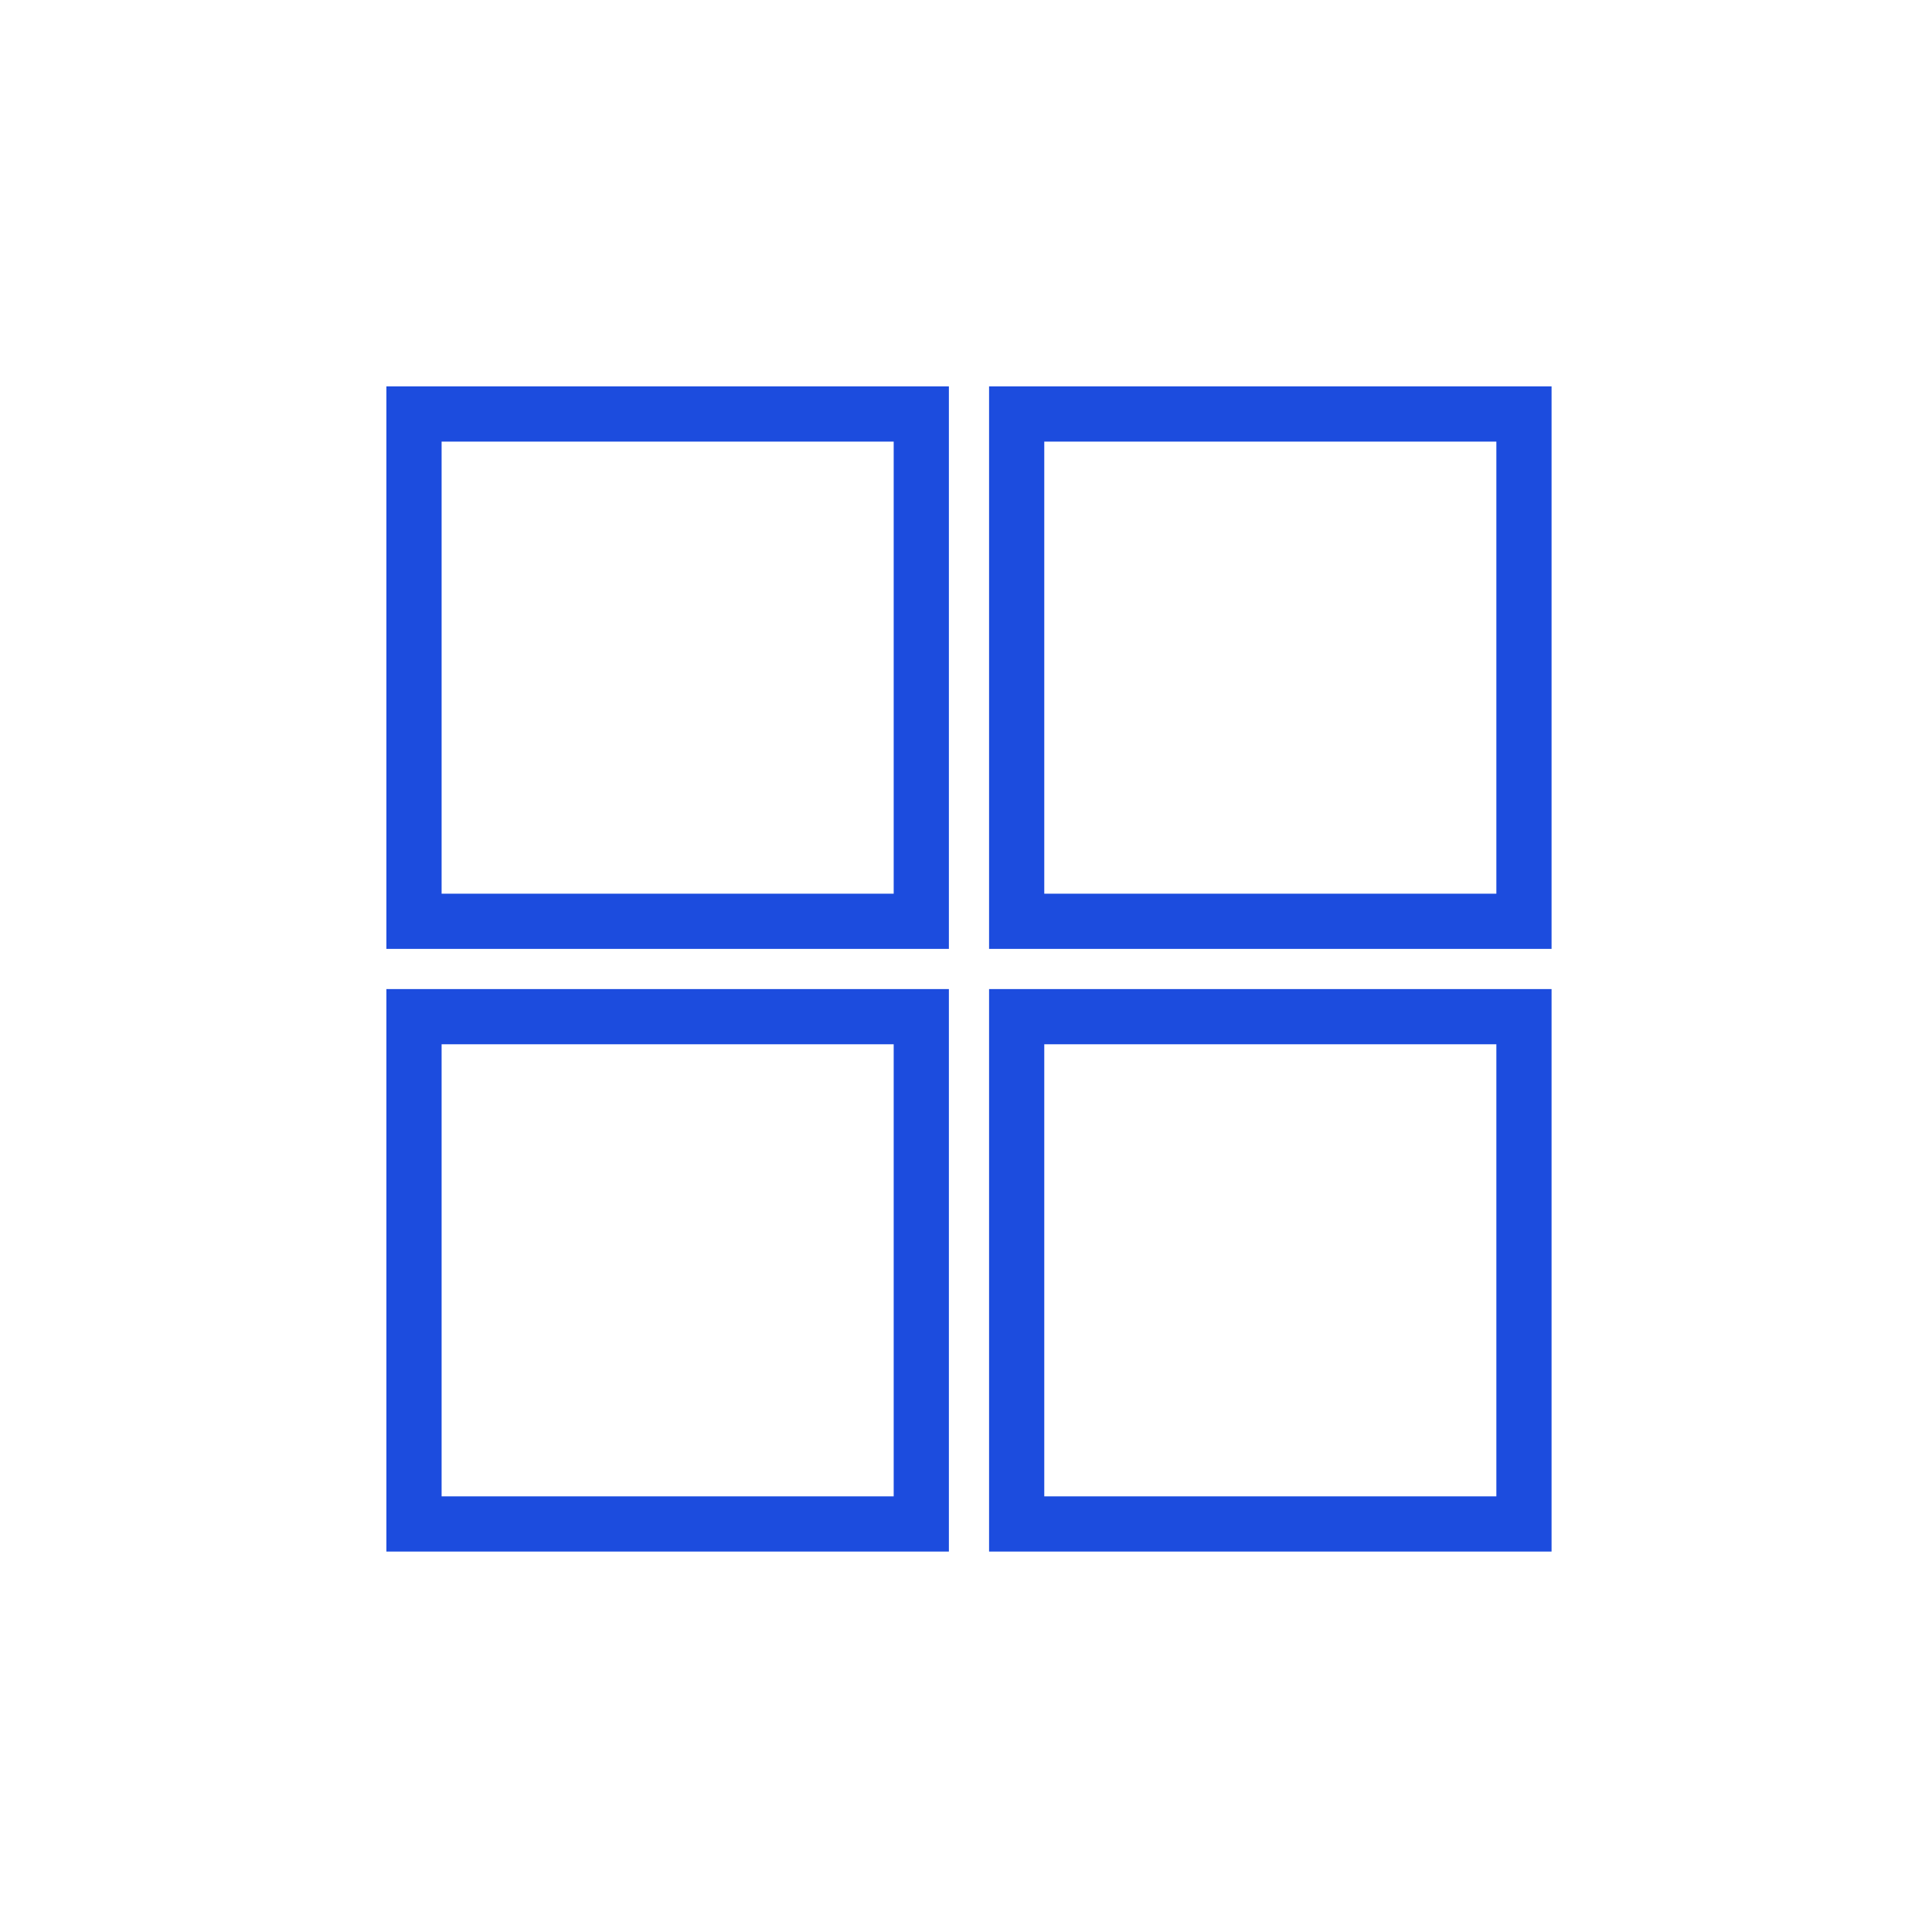
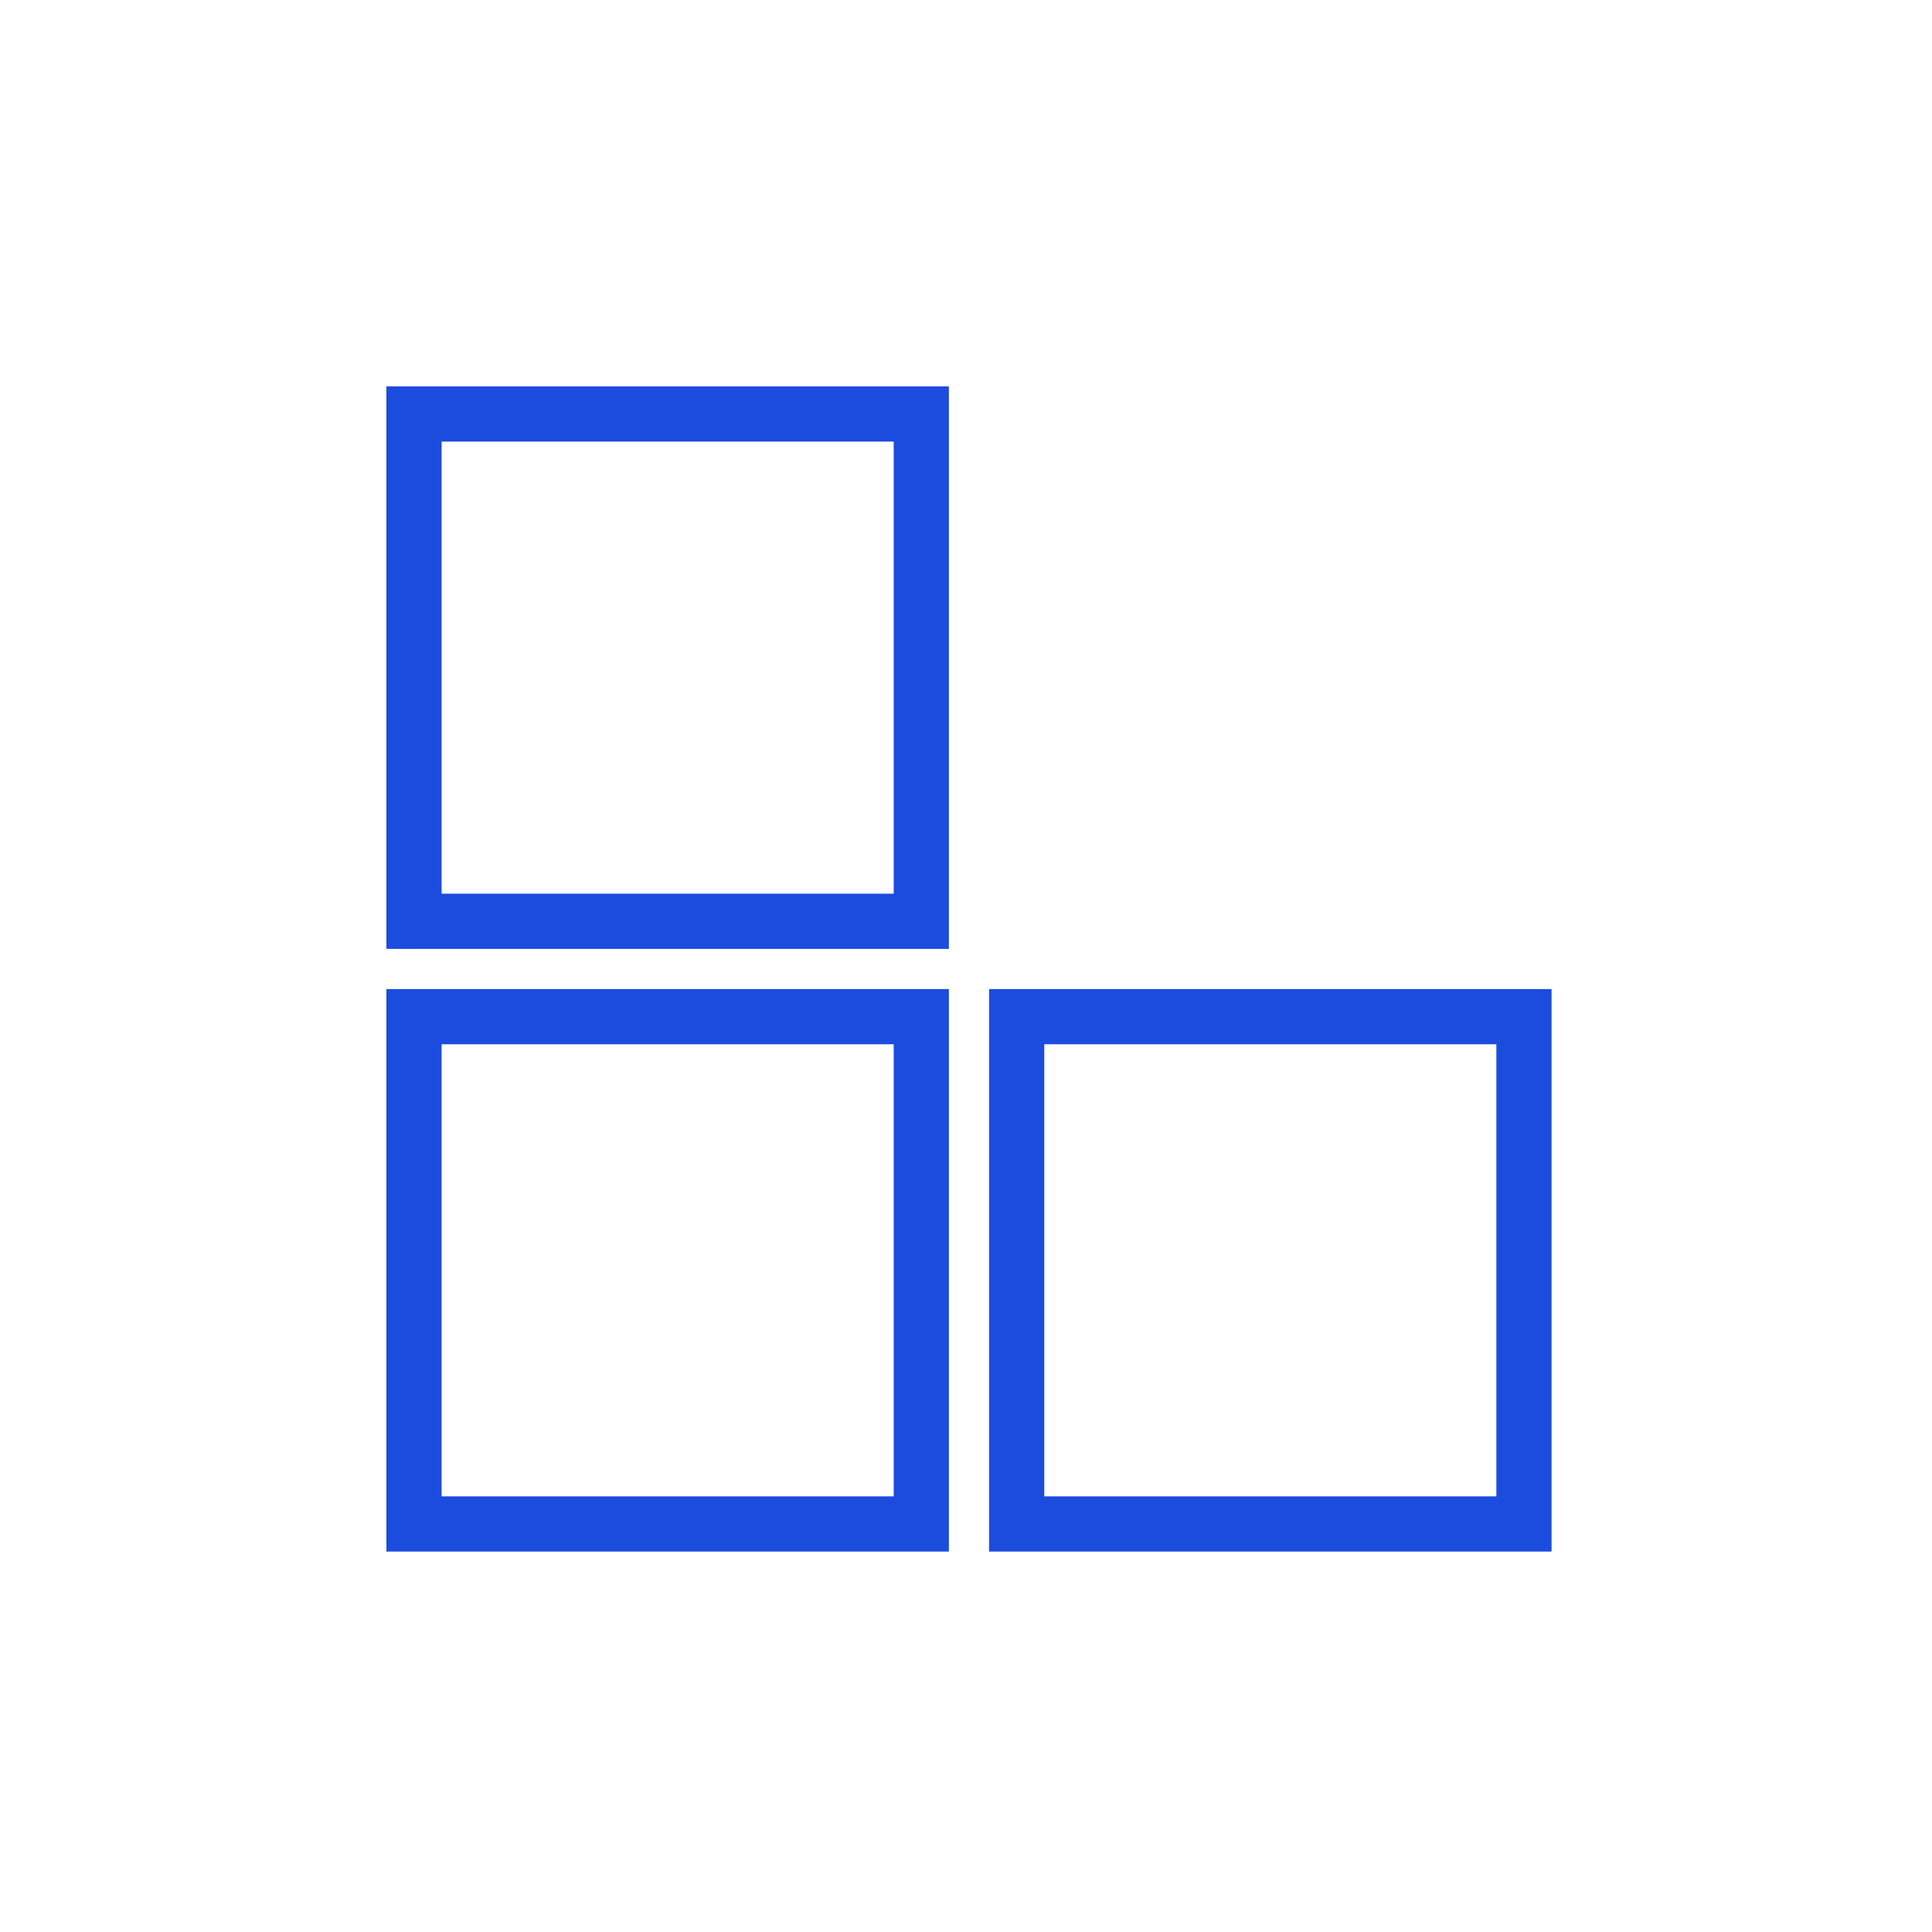
<svg xmlns="http://www.w3.org/2000/svg" width="35" height="35" viewBox="0 0 35 35">
  <g id="ICO_CAB_aplicaciones" transform="translate(-9.999)">
    <rect id="Rectángulo_564" data-name="Rectángulo 564" width="35" height="35" transform="translate(9.999)" fill="#fff" opacity="0" />
    <g id="Grupo_213" data-name="Grupo 213" transform="translate(16.999 7)">
      <g id="Rectángulo_417" data-name="Rectángulo 417" transform="translate(10.918)" fill="none" stroke="#1c4cde" stroke-width="1">
        <rect width="10.19" height="10.19" stroke="none" />
-         <rect x="0.5" y="0.5" width="9.19" height="9.19" fill="none" />
      </g>
      <g id="Rectángulo_418" data-name="Rectángulo 418" fill="none" stroke="#1c4cde" stroke-width="1">
        <rect width="10.19" height="10.19" stroke="none" />
        <rect x="0.5" y="0.5" width="9.19" height="9.19" fill="none" />
      </g>
      <g id="Rectángulo_419" data-name="Rectángulo 419" transform="translate(10.918 10.918)" fill="none" stroke="#1c4cde" stroke-width="1">
        <rect width="10.19" height="10.19" stroke="none" />
        <rect x="0.5" y="0.5" width="9.19" height="9.19" fill="none" />
      </g>
      <g id="Rectángulo_420" data-name="Rectángulo 420" transform="translate(0 10.918)" fill="none" stroke="#1c4cde" stroke-width="1">
        <rect width="10.19" height="10.19" stroke="none" />
        <rect x="0.5" y="0.5" width="9.19" height="9.19" fill="none" />
      </g>
    </g>
  </g>
</svg>